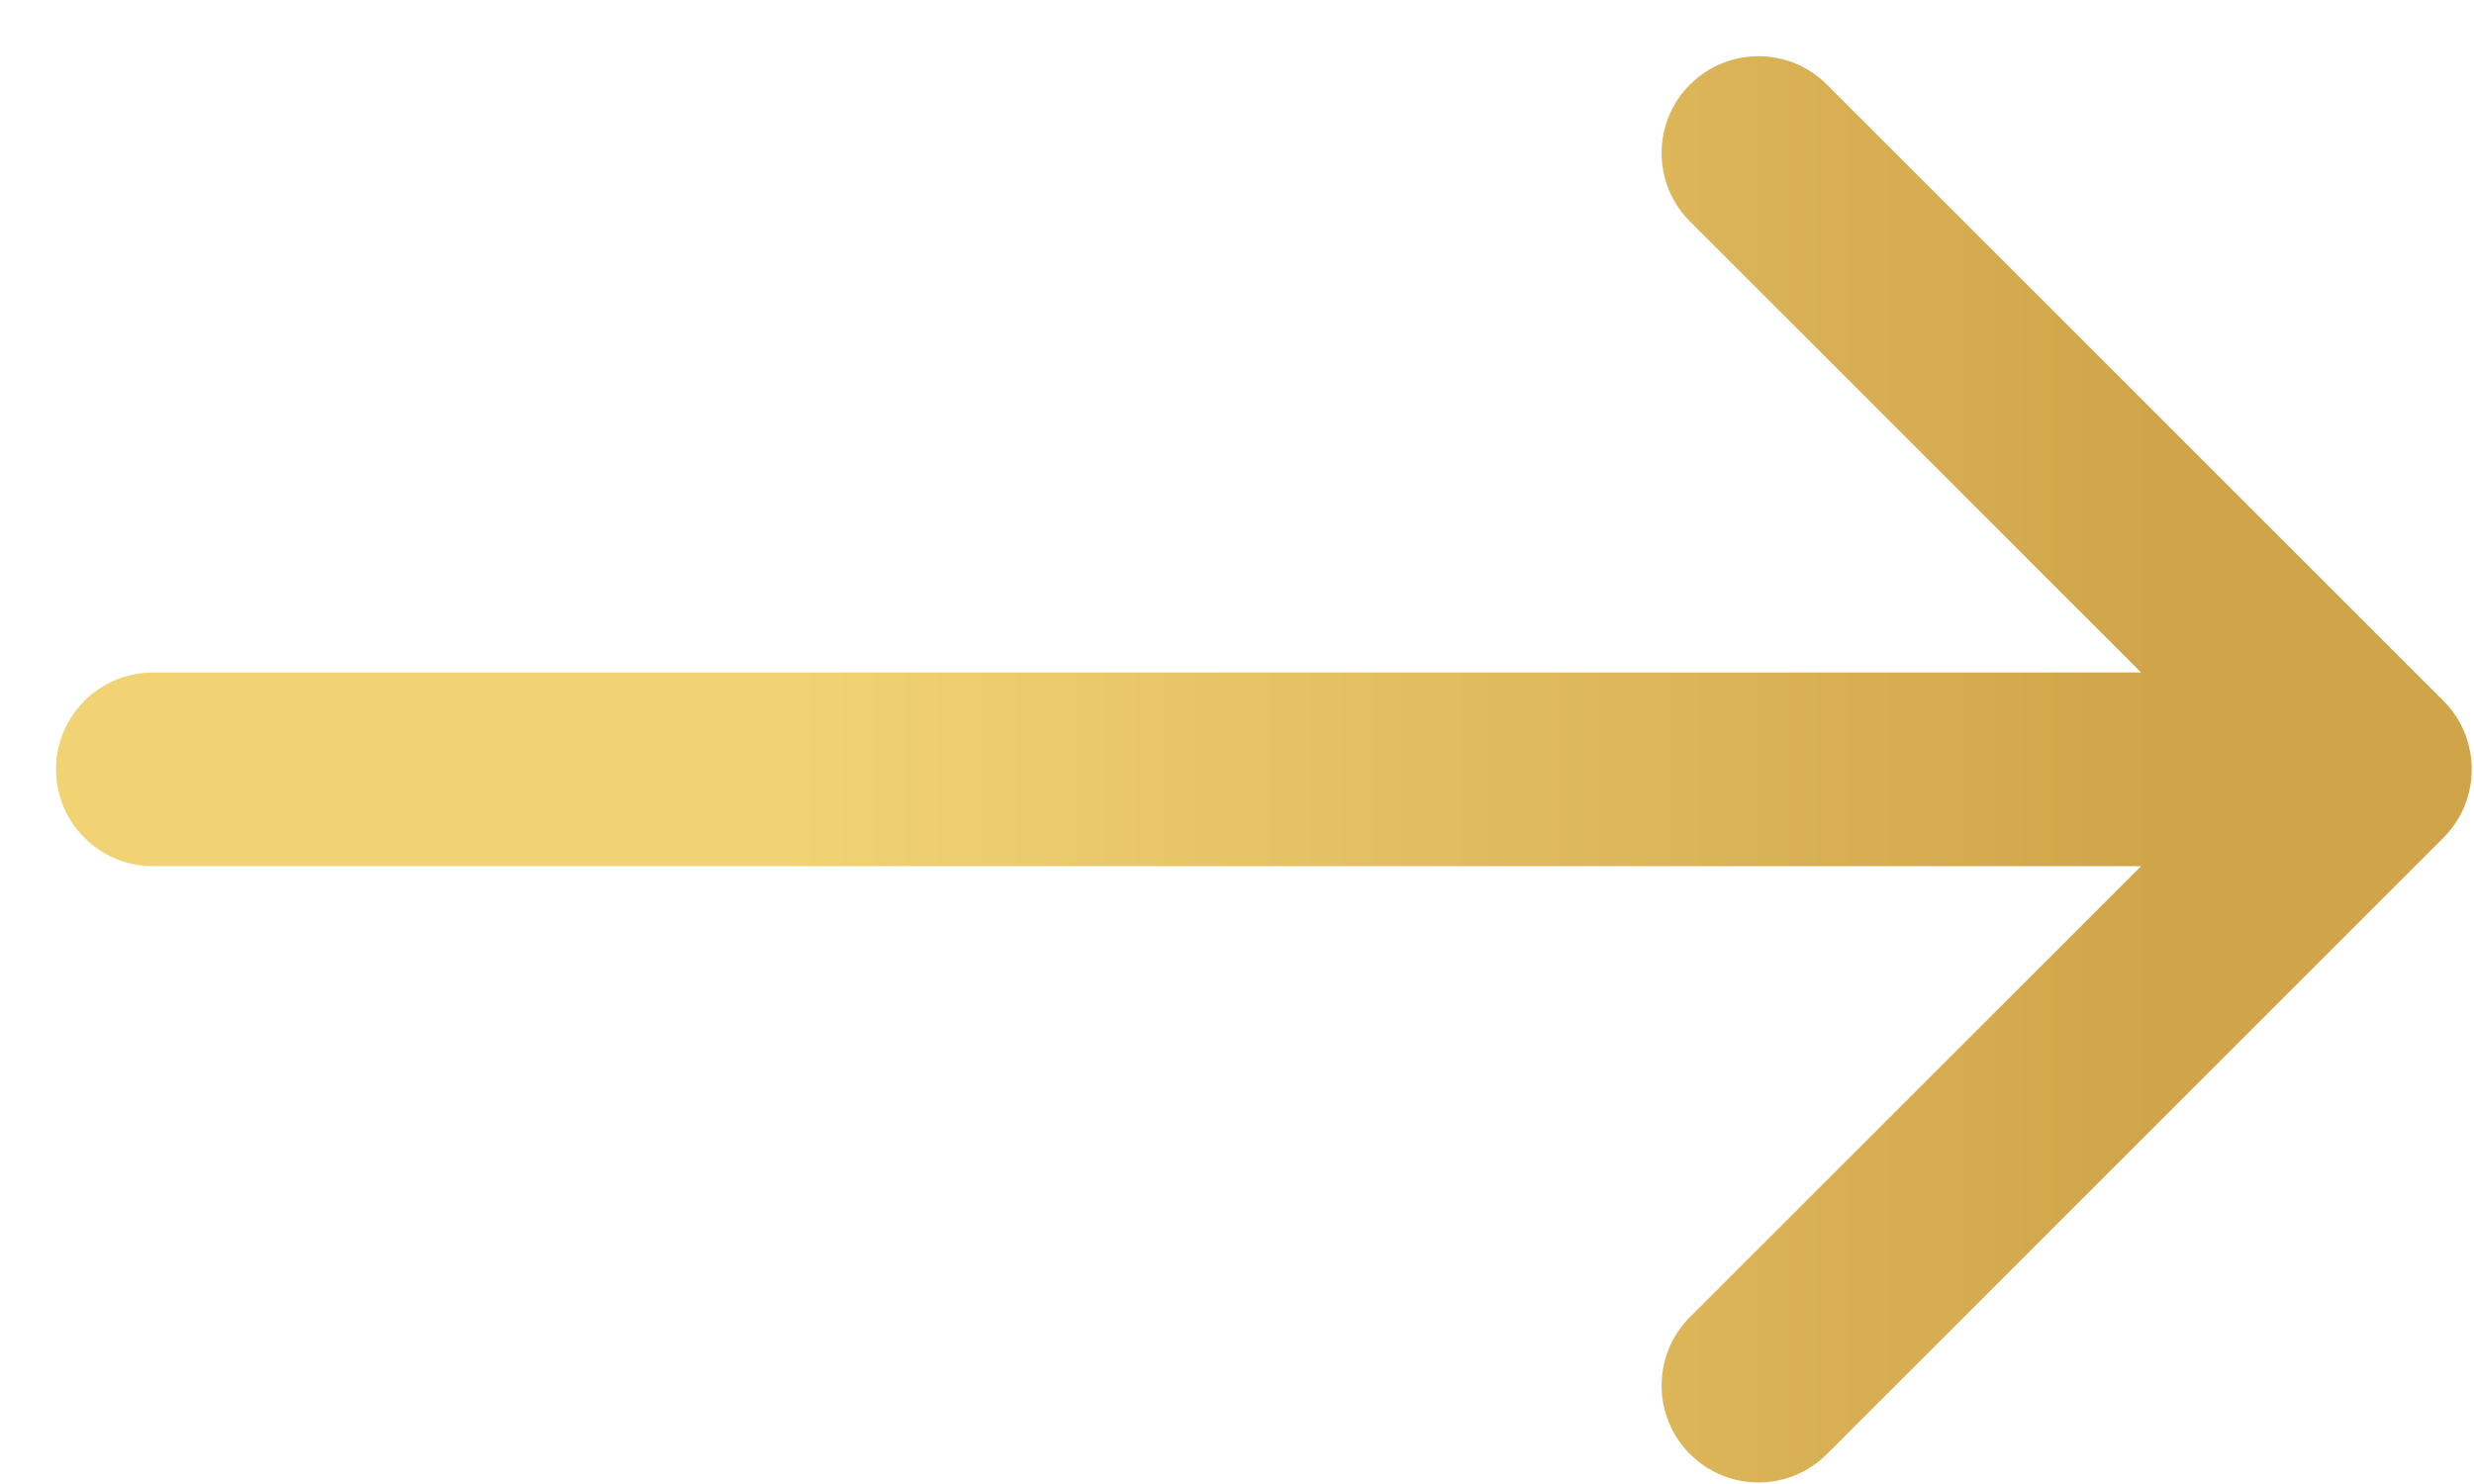
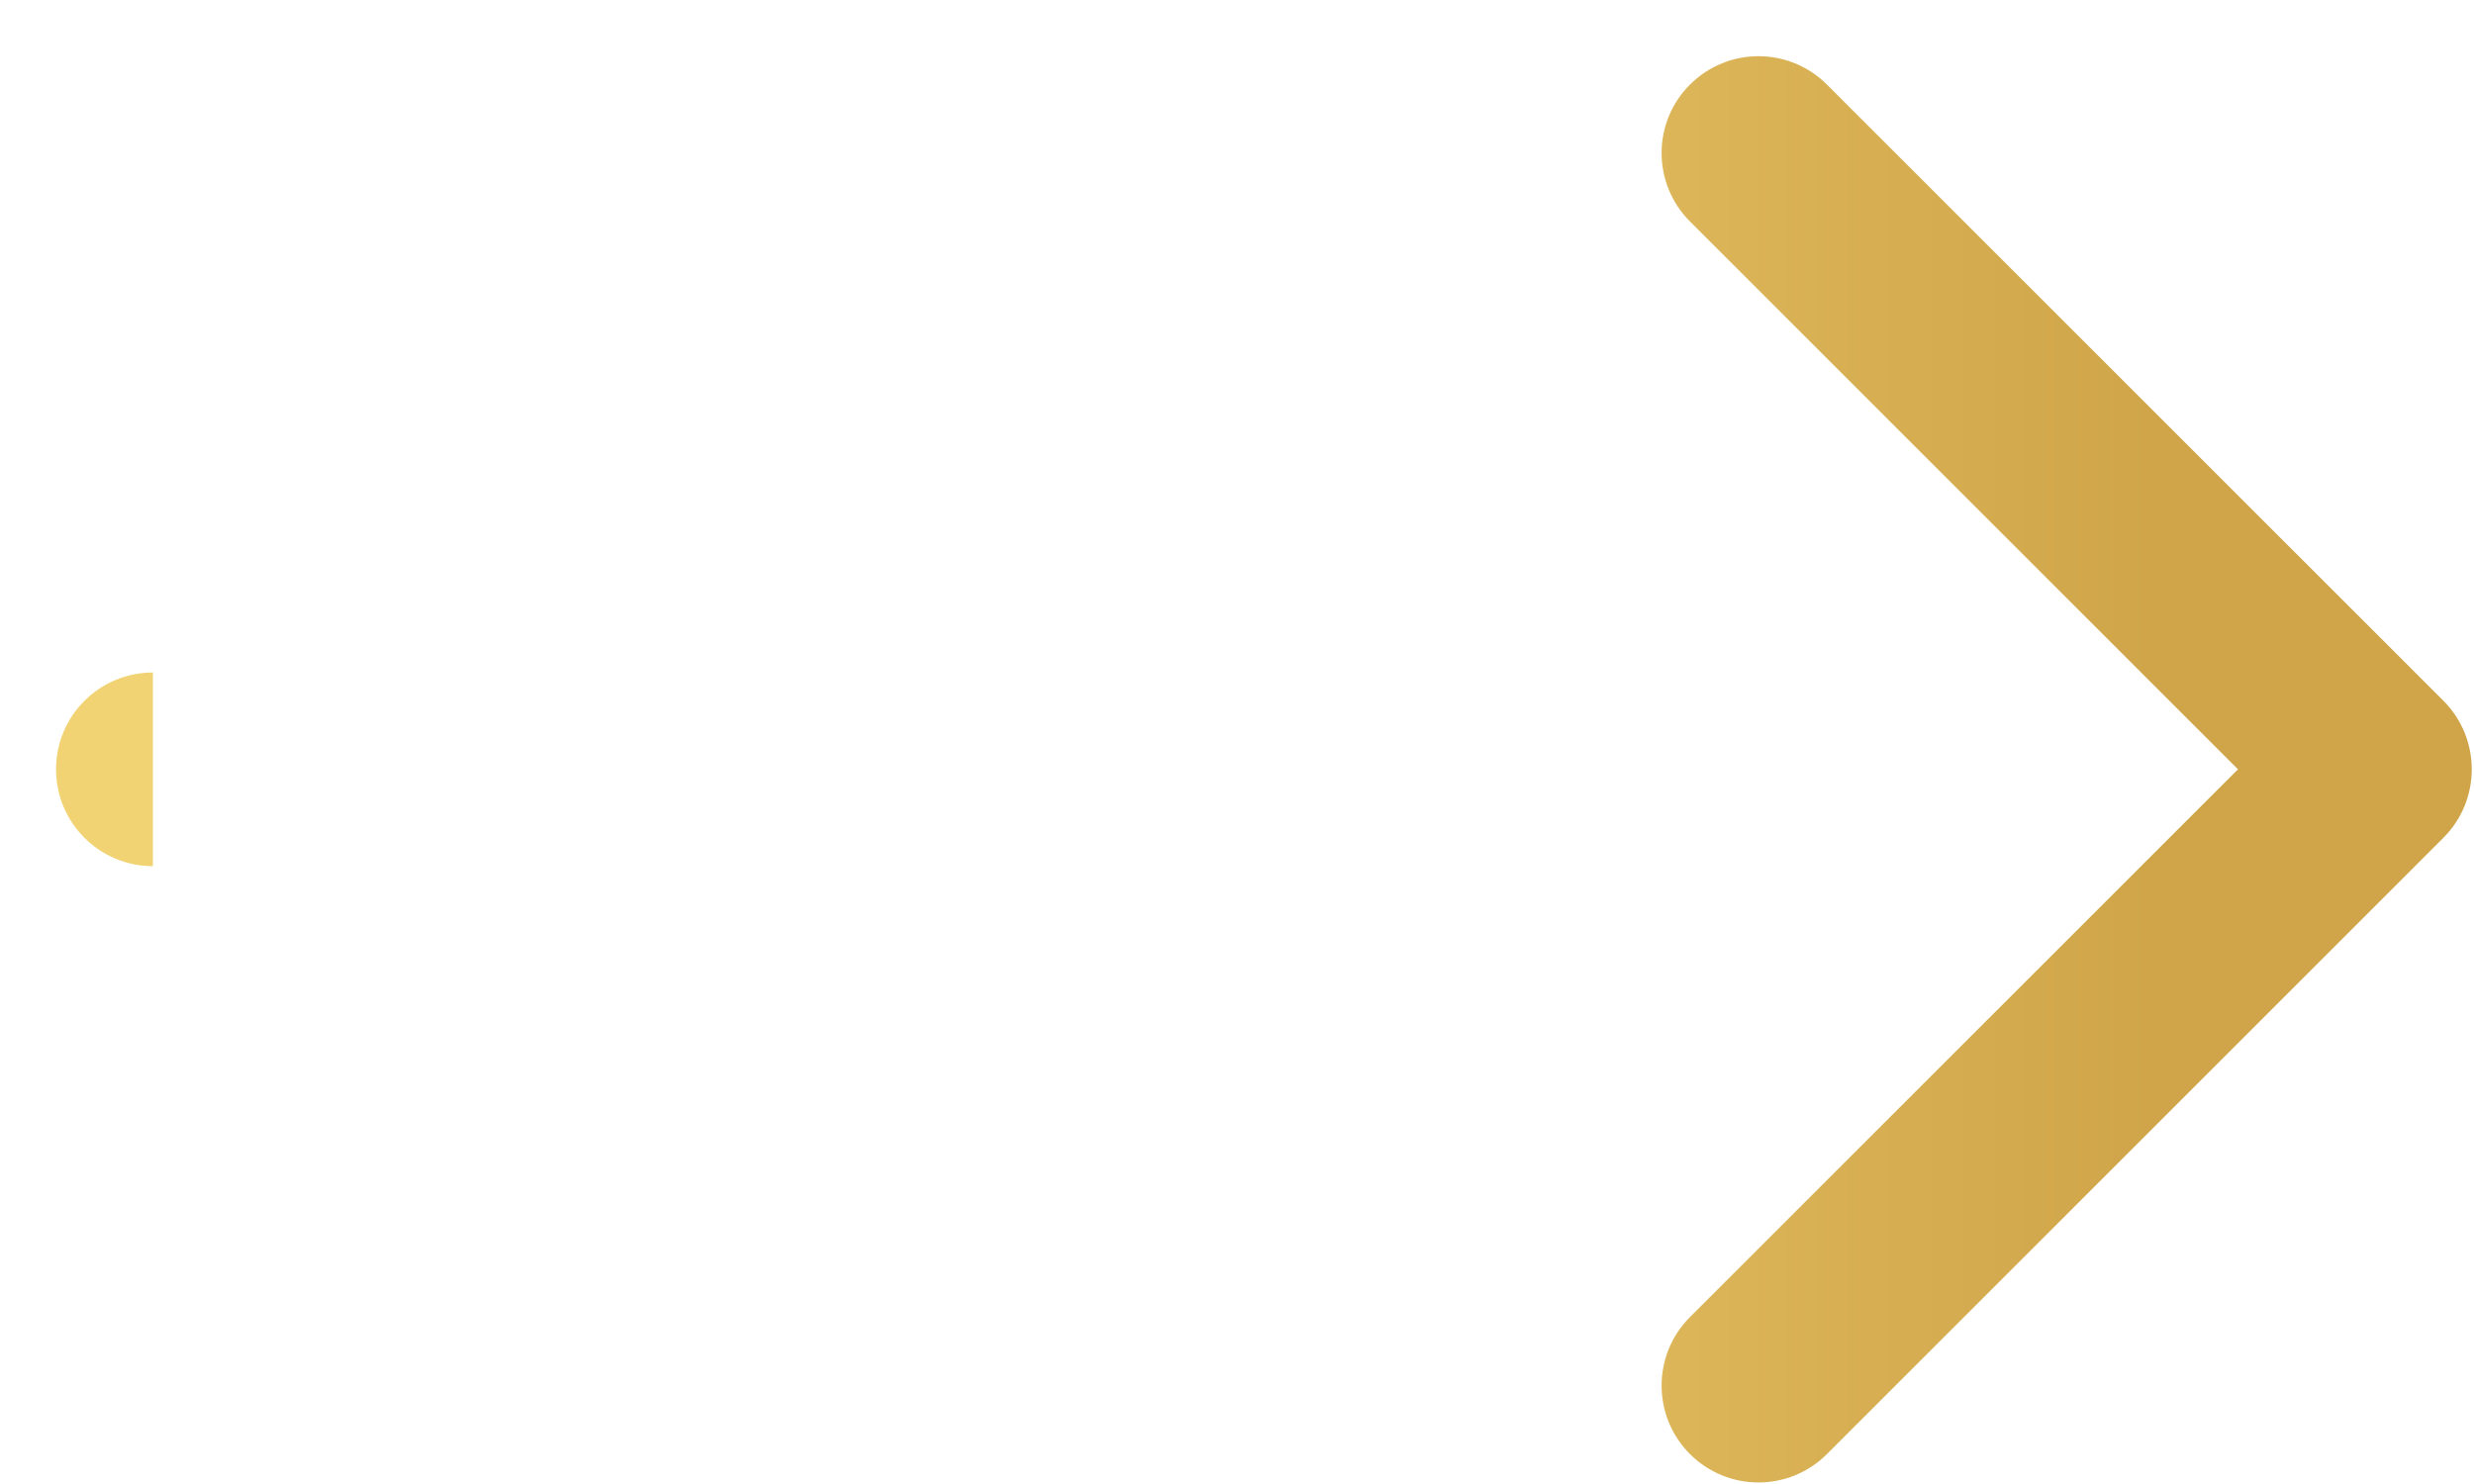
<svg xmlns="http://www.w3.org/2000/svg" width="20" height="12" viewBox="0 0 20 12" fill="none">
-   <path d="M1.236 5.438C0.804 5.438 0.453 5.788 0.453 6.221C0.453 6.653 0.804 7.004 1.236 7.004V5.438ZM19.753 6.774C20.058 6.469 20.058 5.973 19.753 5.667L14.769 0.684C14.463 0.378 13.968 0.378 13.662 0.684C13.356 0.989 13.356 1.485 13.662 1.791L18.092 6.221L13.662 10.65C13.356 10.956 13.356 11.452 13.662 11.758C13.968 12.064 14.463 12.064 14.769 11.758L19.753 6.774ZM1.236 7.004L19.199 7.004V5.438L1.236 5.438V7.004Z" fill="url(#paint0_linear)" />
+   <path d="M1.236 5.438C0.804 5.438 0.453 5.788 0.453 6.221C0.453 6.653 0.804 7.004 1.236 7.004V5.438ZM19.753 6.774C20.058 6.469 20.058 5.973 19.753 5.667L14.769 0.684C14.463 0.378 13.968 0.378 13.662 0.684C13.356 0.989 13.356 1.485 13.662 1.791L18.092 6.221L13.662 10.65C13.356 10.956 13.356 11.452 13.662 11.758C13.968 12.064 14.463 12.064 14.769 11.758L19.753 6.774ZM1.236 7.004V5.438L1.236 5.438V7.004Z" fill="url(#paint0_linear)" />
  <defs>
    <linearGradient id="paint0_linear" x1="17.437" y1="7.221" x2="6.423" y2="7.221" gradientUnits="userSpaceOnUse">
      <stop stop-color="#D0A549" />
      <stop offset="1" stop-color="#F1D374" />
    </linearGradient>
  </defs>
</svg>